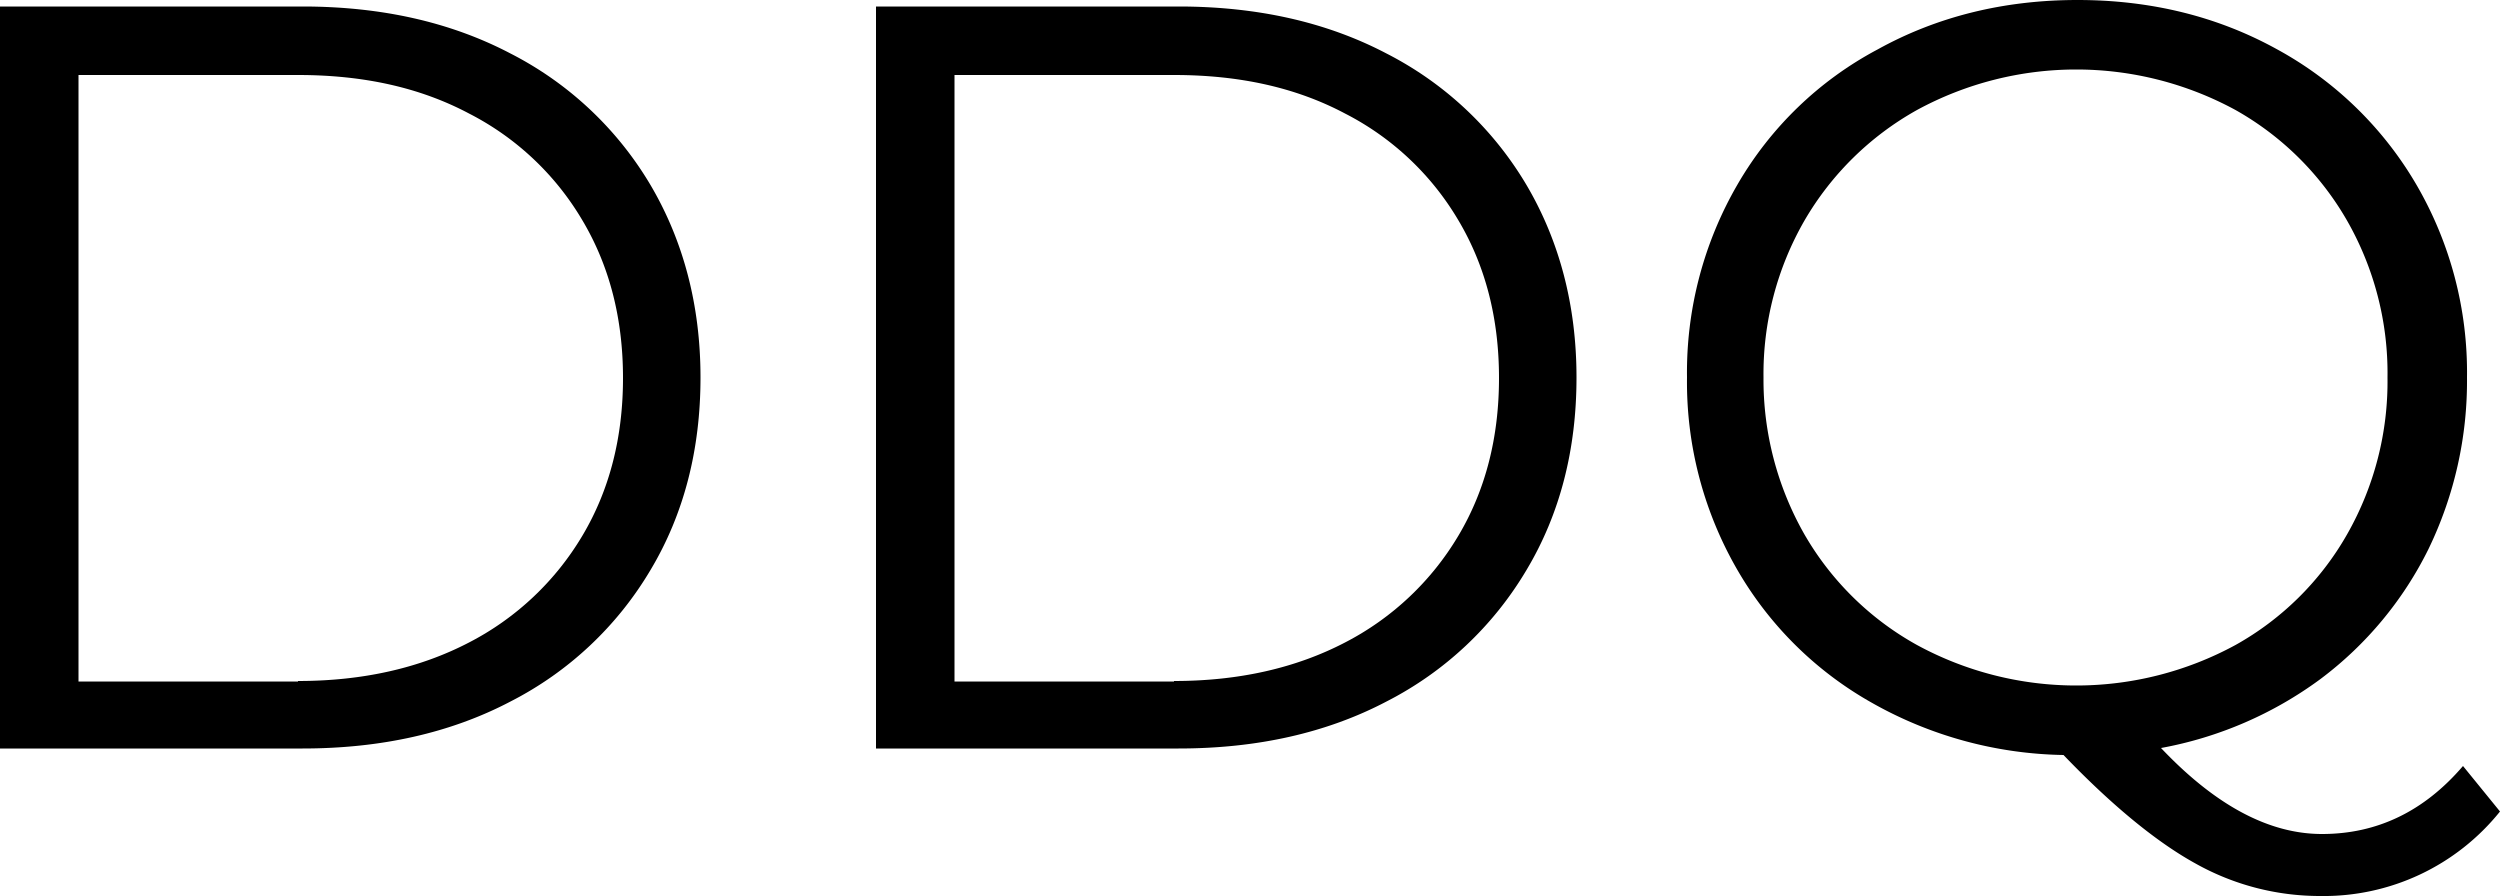
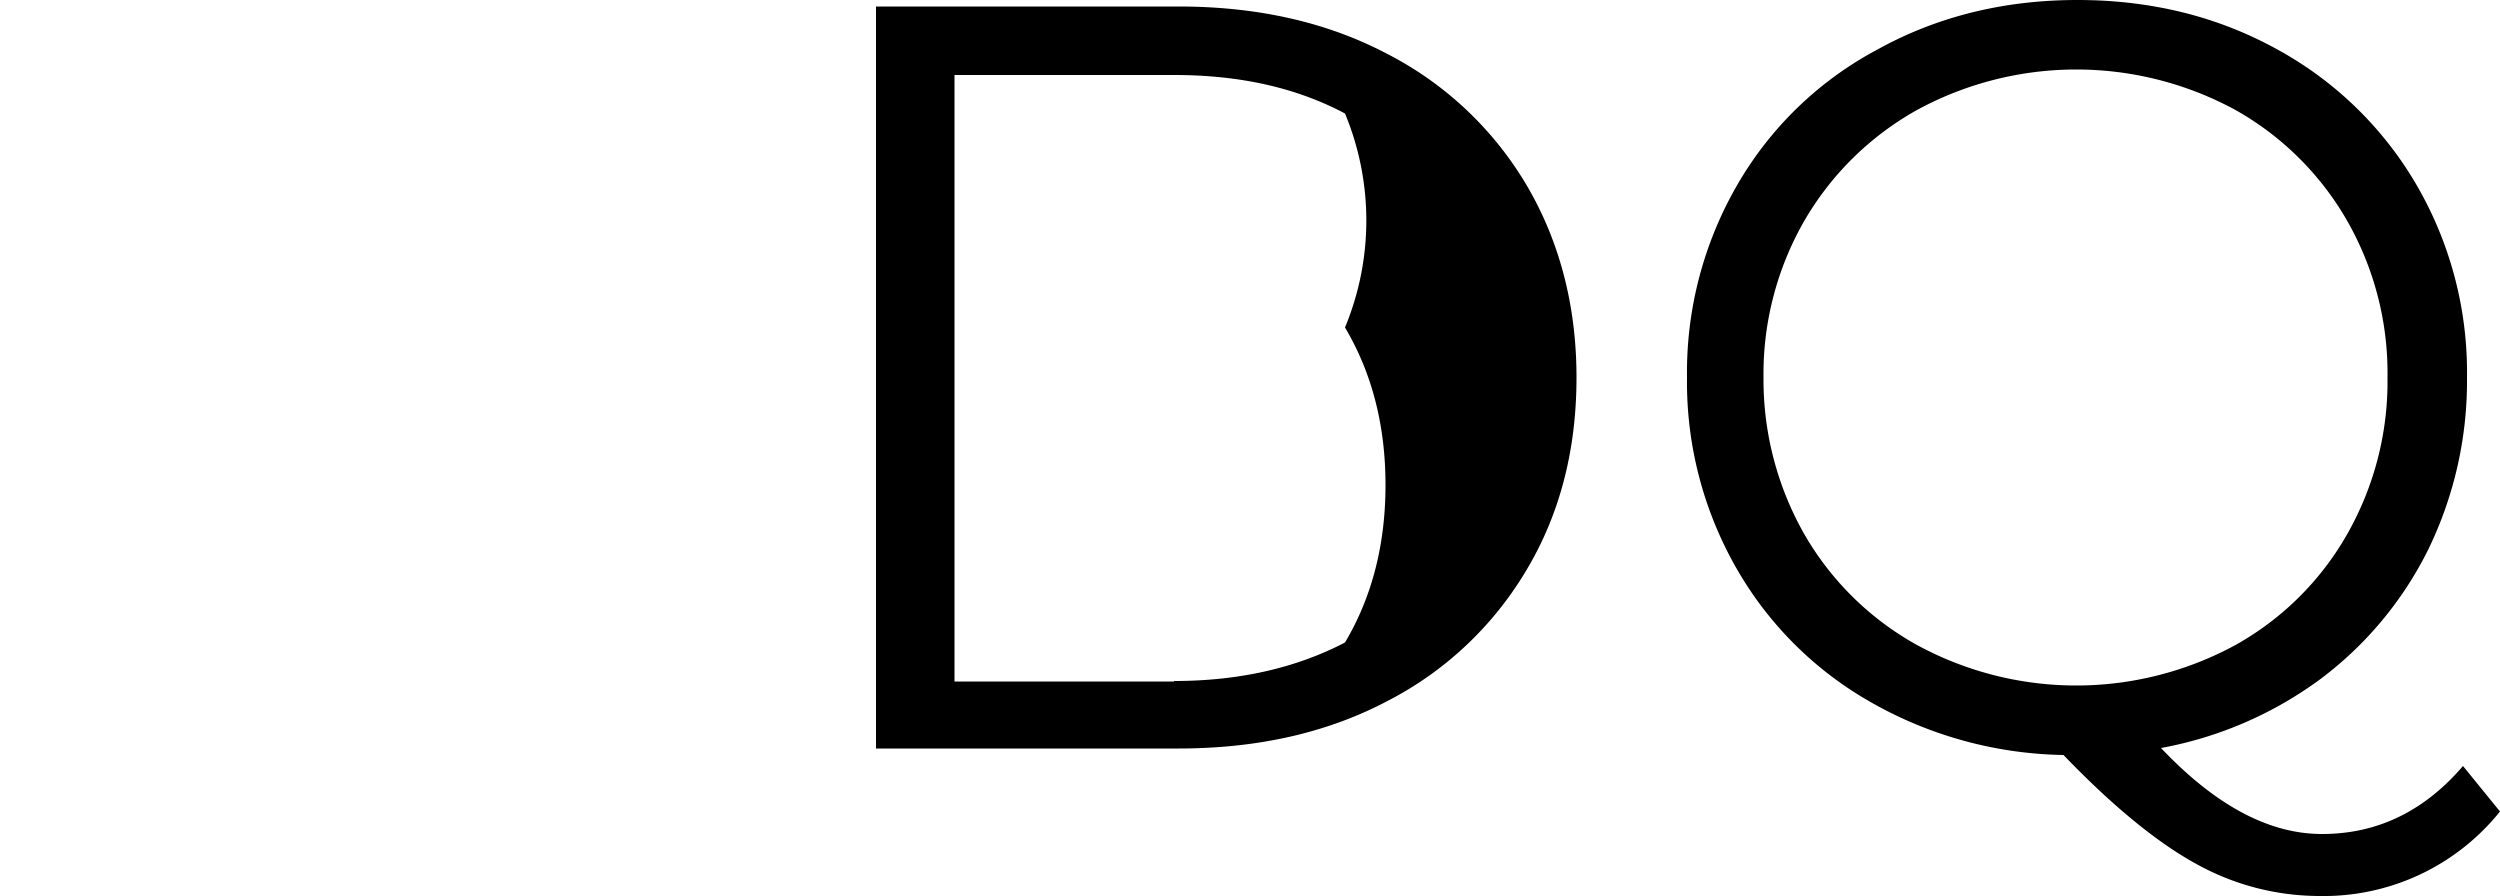
<svg xmlns="http://www.w3.org/2000/svg" width="500" height="179.2" viewBox="0 0 500 179.2">
-   <path d="M0,1.3H60.5c15.7,0,29.6,3.1,41.6,9.4a69.029,69.029,0,0,1,28,26.3c6.6,11.2,10,24.1,10,38.5s-3.3,27.3-10,38.5a69.029,69.029,0,0,1-28,26.3c-12,6.3-25.9,9.4-41.6,9.4H0ZM59.6,136.2c13,0,24.4-2.6,34.2-7.7a56.488,56.488,0,0,0,22.7-21.4q8.1-13.65,8.1-31.5t-8.1-31.5A55.824,55.824,0,0,0,93.8,22.7C84,17.5,72.7,15,59.6,15H15.7V136.3H59.6Z" />
-   <path d="M175.2,1.3h60.5c15.7,0,29.6,3.1,41.6,9.4a69.029,69.029,0,0,1,28,26.3c6.6,11.2,10,24.1,10,38.5s-3.3,27.3-10,38.5a69.029,69.029,0,0,1-28,26.3c-12,6.3-25.9,9.4-41.6,9.4H175.2V1.3Zm59.6,134.9c13,0,24.4-2.6,34.2-7.7a56.489,56.489,0,0,0,22.7-21.4q8.1-13.65,8.1-31.5t-8.1-31.5A55.824,55.824,0,0,0,269,22.7c-9.8-5.2-21.1-7.7-34.2-7.7H190.9V136.3h43.9Z" />
+   <path d="M175.2,1.3h60.5c15.7,0,29.6,3.1,41.6,9.4a69.029,69.029,0,0,1,28,26.3c6.6,11.2,10,24.1,10,38.5s-3.3,27.3-10,38.5a69.029,69.029,0,0,1-28,26.3c-12,6.3-25.9,9.4-41.6,9.4H175.2V1.3Zm59.6,134.9c13,0,24.4-2.6,34.2-7.7q8.1-13.65,8.1-31.5t-8.1-31.5A55.824,55.824,0,0,0,269,22.7c-9.8-5.2-21.1-7.7-34.2-7.7H190.9V136.3h43.9Z" />
  <path d="M500,162.3a45.22,45.22,0,0,1-36,16.9,50.848,50.848,0,0,1-24.9-6.5c-7.8-4.3-16.7-11.6-26.4-21.7a80.4,80.4,0,0,1-38.6-10.6,71.617,71.617,0,0,1-26.9-26.9,74.95,74.95,0,0,1-9.8-38,74.862,74.862,0,0,1,10.1-38.6,70.656,70.656,0,0,1,28-27c11.9-6.6,25.3-9.9,40-9.9s28,3.3,39.8,9.8a72.4,72.4,0,0,1,27.9,27,74.591,74.591,0,0,1,10.2,38.7,77.074,77.074,0,0,1-7.7,34.3,72.674,72.674,0,0,1-21.6,26,77.044,77.044,0,0,1-31.9,13.8c10.9,11.5,21.6,17.2,32.2,17.2,11,0,20.4-4.5,28.2-13.6ZM360.9,106.9A58.98,58.98,0,0,0,383.4,129a66.668,66.668,0,0,0,63.7,0,58.443,58.443,0,0,0,22.3-22.1,61.726,61.726,0,0,0,8.1-31.4,61.465,61.465,0,0,0-8.1-31.4A59.15,59.15,0,0,0,447.1,22a66.668,66.668,0,0,0-63.7,0,59.674,59.674,0,0,0-22.5,22.1,61.533,61.533,0,0,0-8.2,31.4A62.537,62.537,0,0,0,360.9,106.9Z" />
</svg>